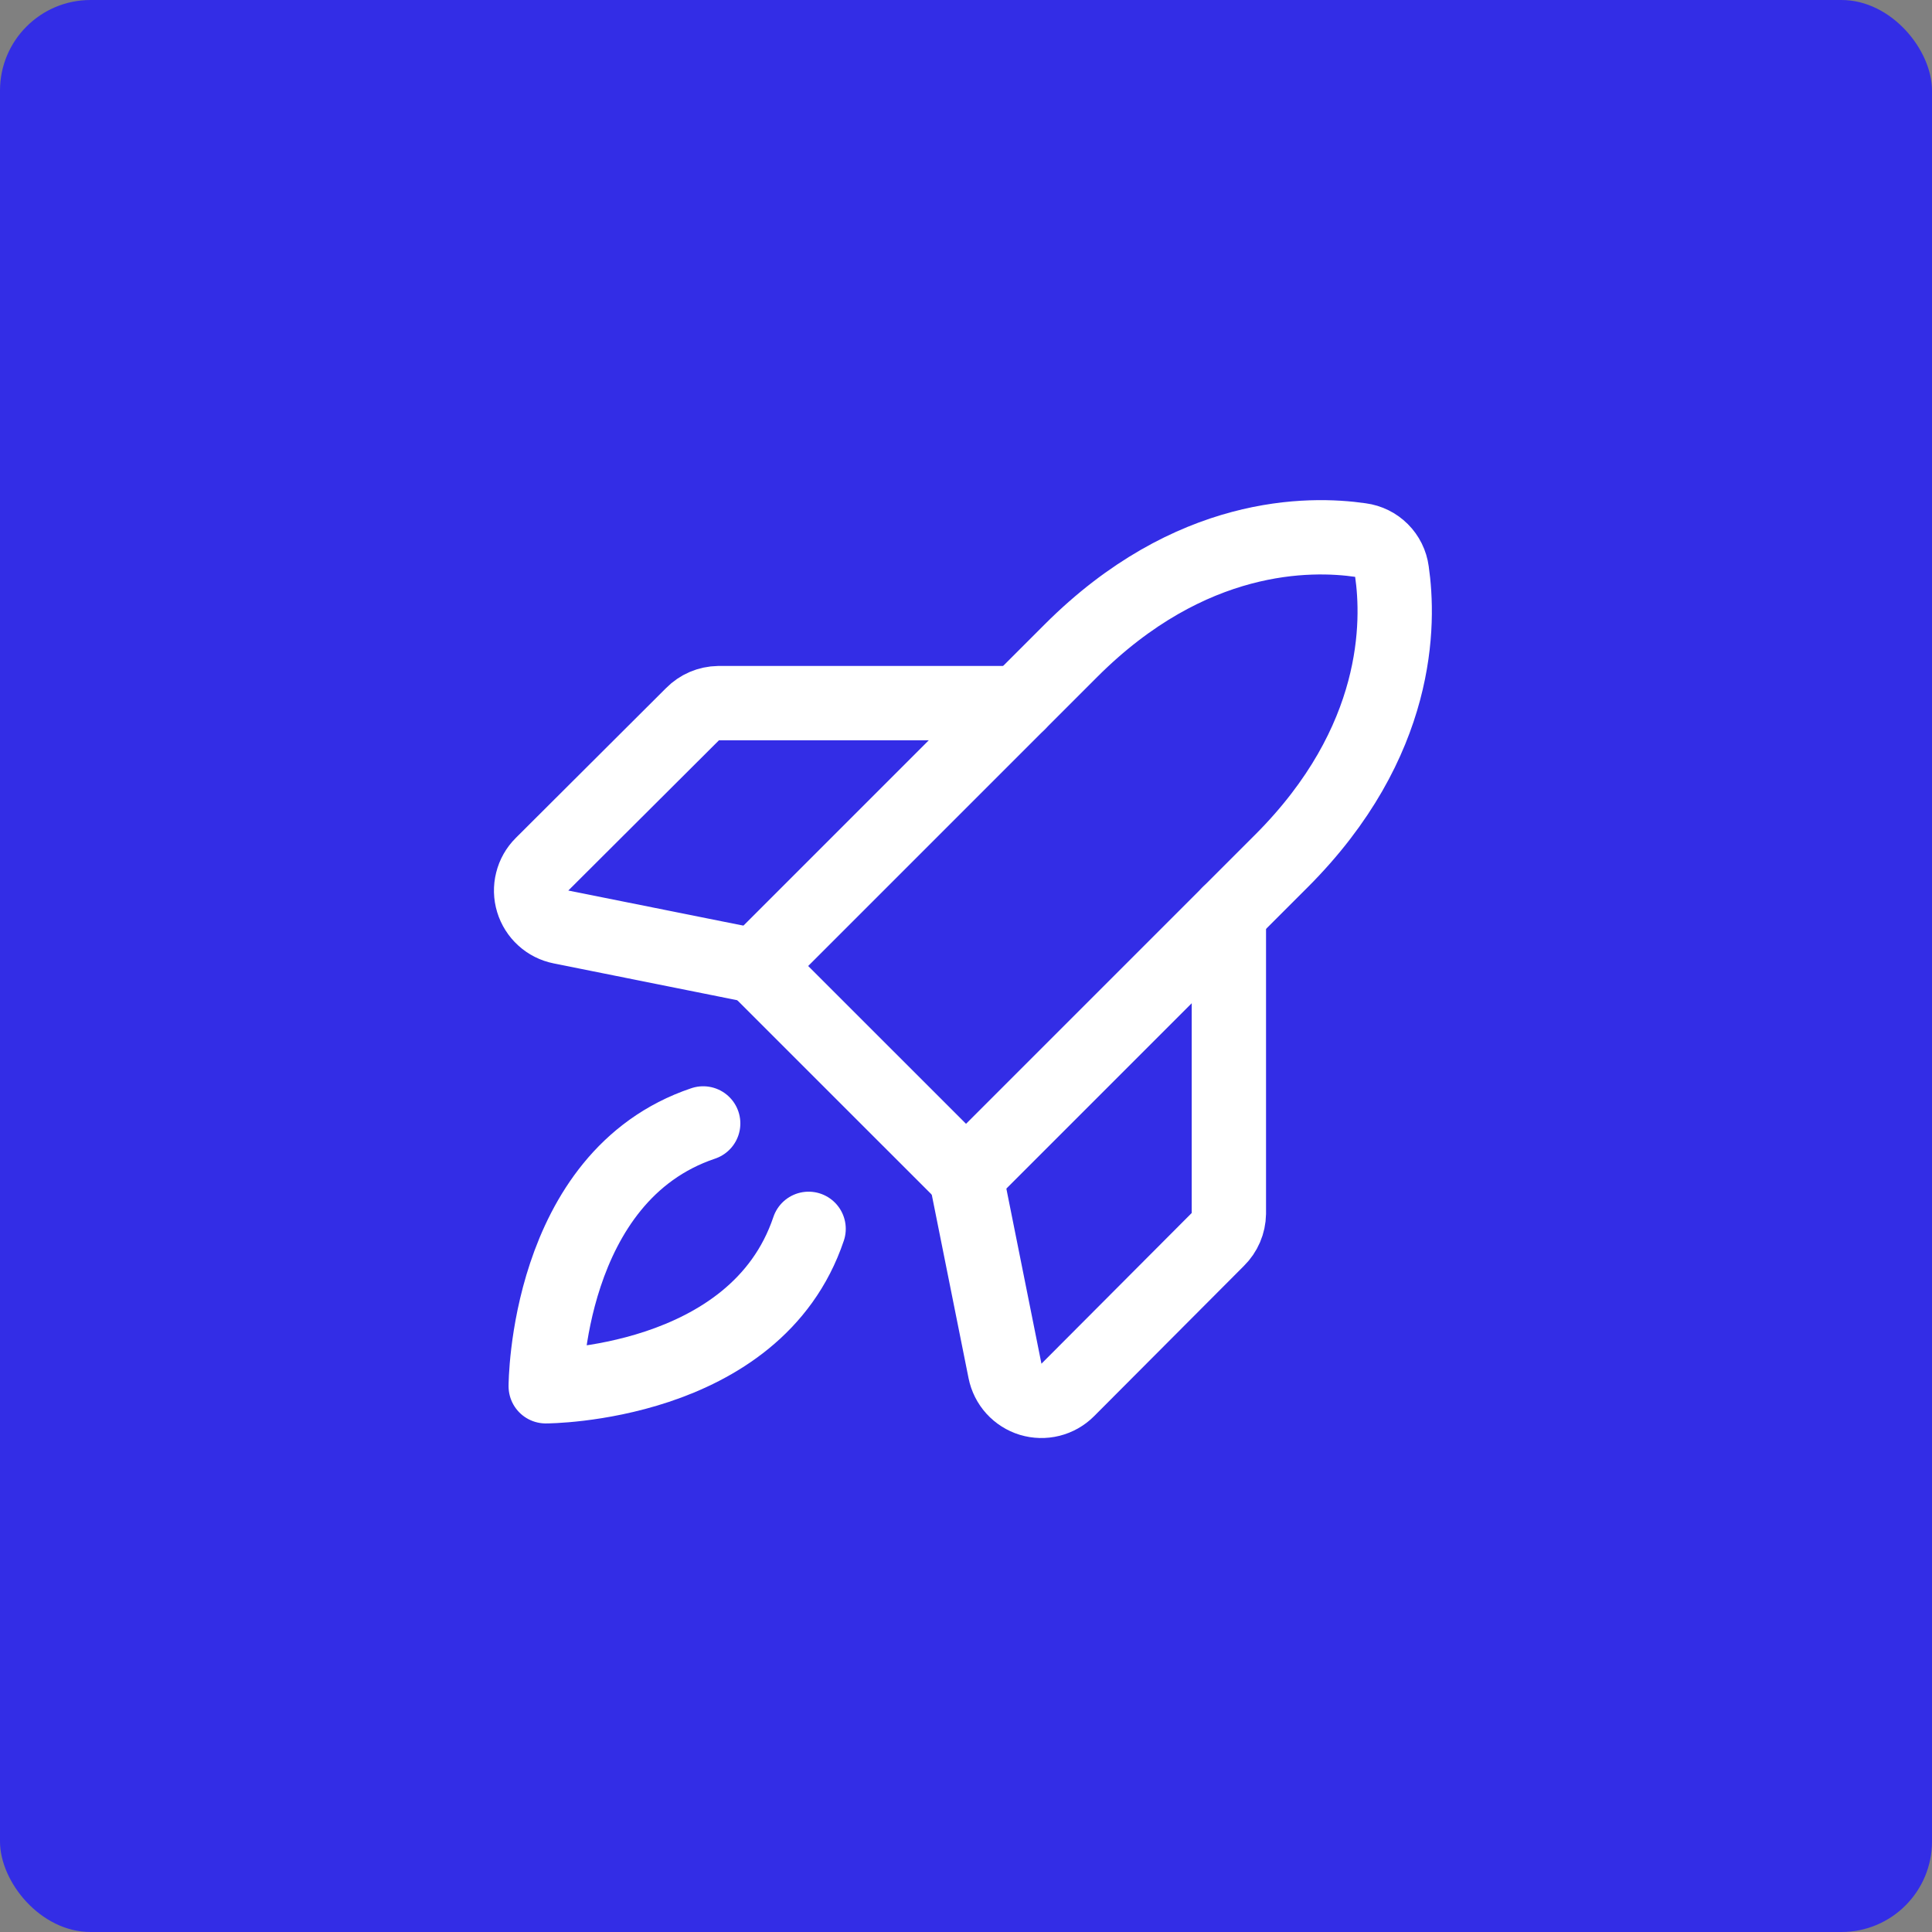
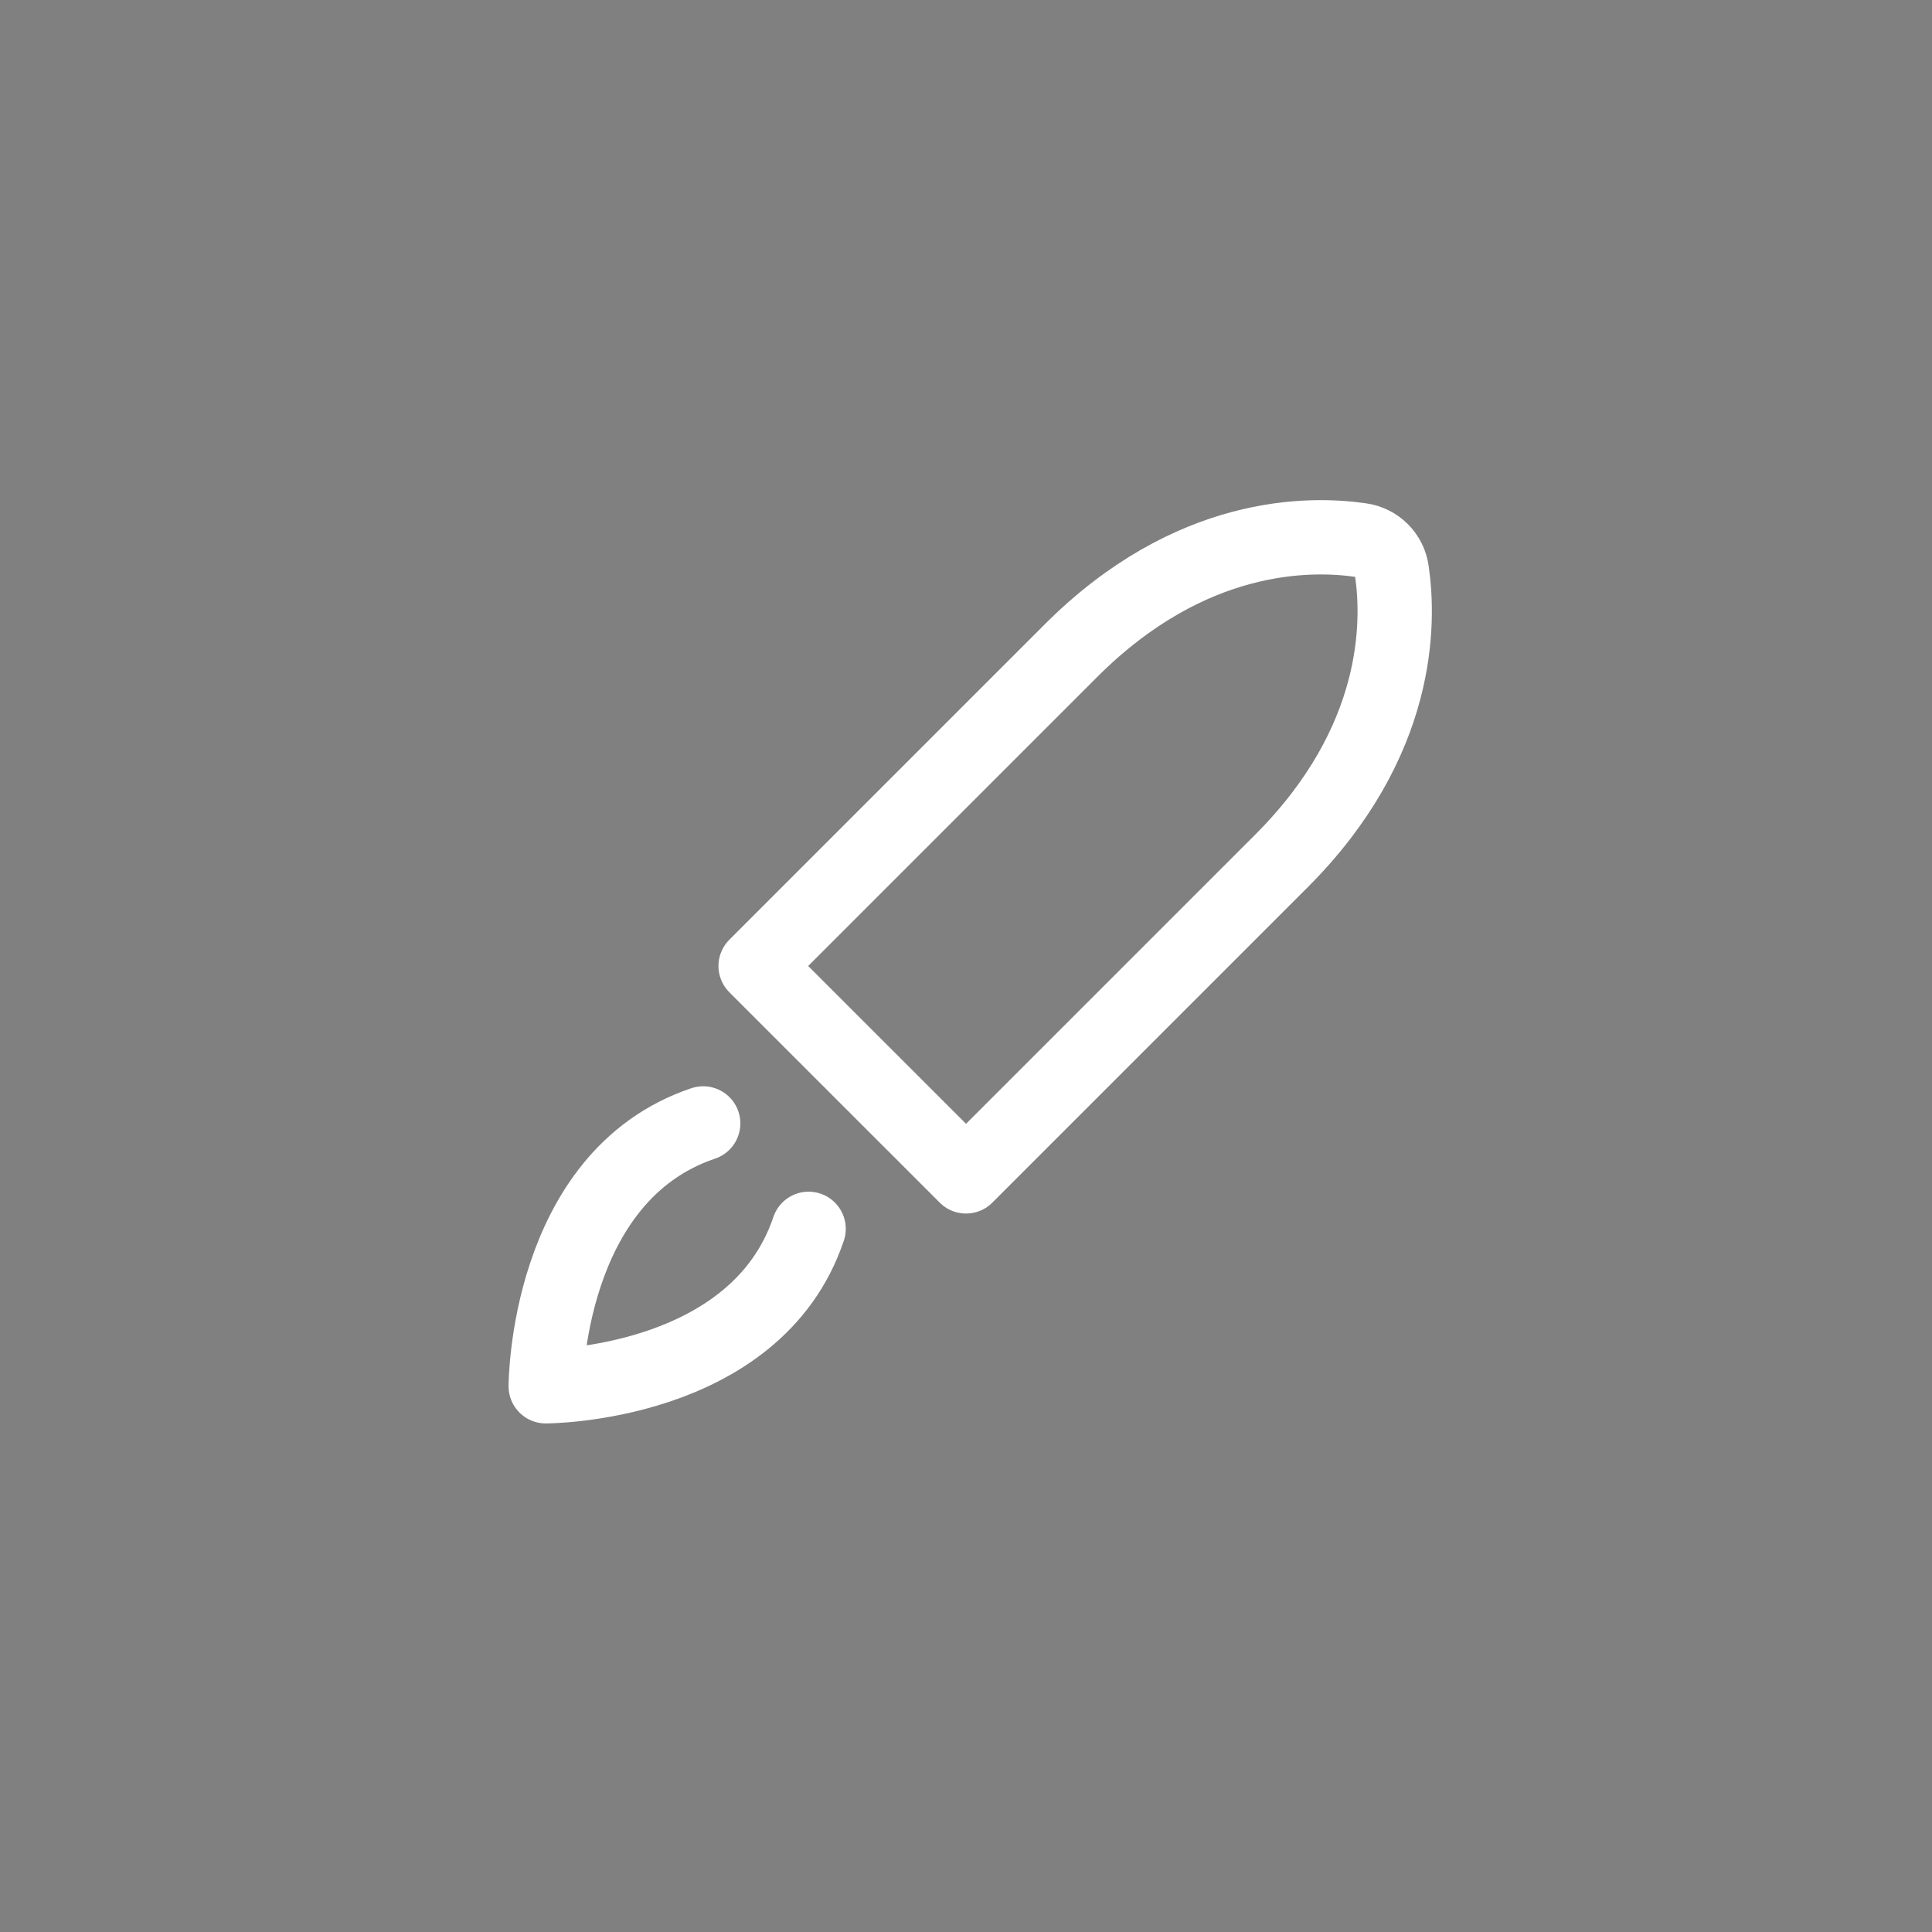
<svg xmlns="http://www.w3.org/2000/svg" width="64" height="64" viewBox="0 0 64 64" fill="none">
  <rect x="0" y="0" width="64" height="64" fill="#808080" stroke="none" />
-   <rect width="64" height="64" rx="3" fill="#332DE6" />
  <path d="M26.786 40.707C25.032 45.922 18.078 45.922 18.078 45.922C18.078 45.922 18.078 38.969 23.294 37.215" stroke="white" stroke-width="2.462" stroke-linecap="round" stroke-linejoin="round" />
  <path d="M42.447 28.523L32.001 38.969L25.031 32L35.477 21.554C39.431 17.6 43.385 17.646 45.077 17.892C45.339 17.927 45.581 18.047 45.767 18.233C45.953 18.419 46.073 18.662 46.108 18.923C46.354 20.615 46.401 24.569 42.447 28.523Z" stroke="white" stroke-width="2.462" stroke-linecap="round" stroke-linejoin="round" />
-   <path d="M40.708 30.261V40.2C40.703 40.524 40.57 40.834 40.339 41.061L35.369 46.046C35.212 46.203 35.014 46.315 34.798 46.369C34.582 46.423 34.355 46.417 34.142 46.353C33.929 46.288 33.737 46.166 33.587 46.001C33.438 45.836 33.336 45.634 33.292 45.415L32 38.969" stroke="white" stroke-width="2.462" stroke-linecap="round" stroke-linejoin="round" />
-   <path d="M33.738 23.292H23.8C23.475 23.297 23.166 23.429 22.938 23.661L17.954 28.631C17.796 28.788 17.684 28.986 17.631 29.202C17.576 29.418 17.582 29.645 17.647 29.858C17.712 30.071 17.833 30.263 17.998 30.412C18.163 30.562 18.366 30.664 18.584 30.707L25.031 32" stroke="white" stroke-width="2.462" stroke-linecap="round" stroke-linejoin="round" />
</svg>